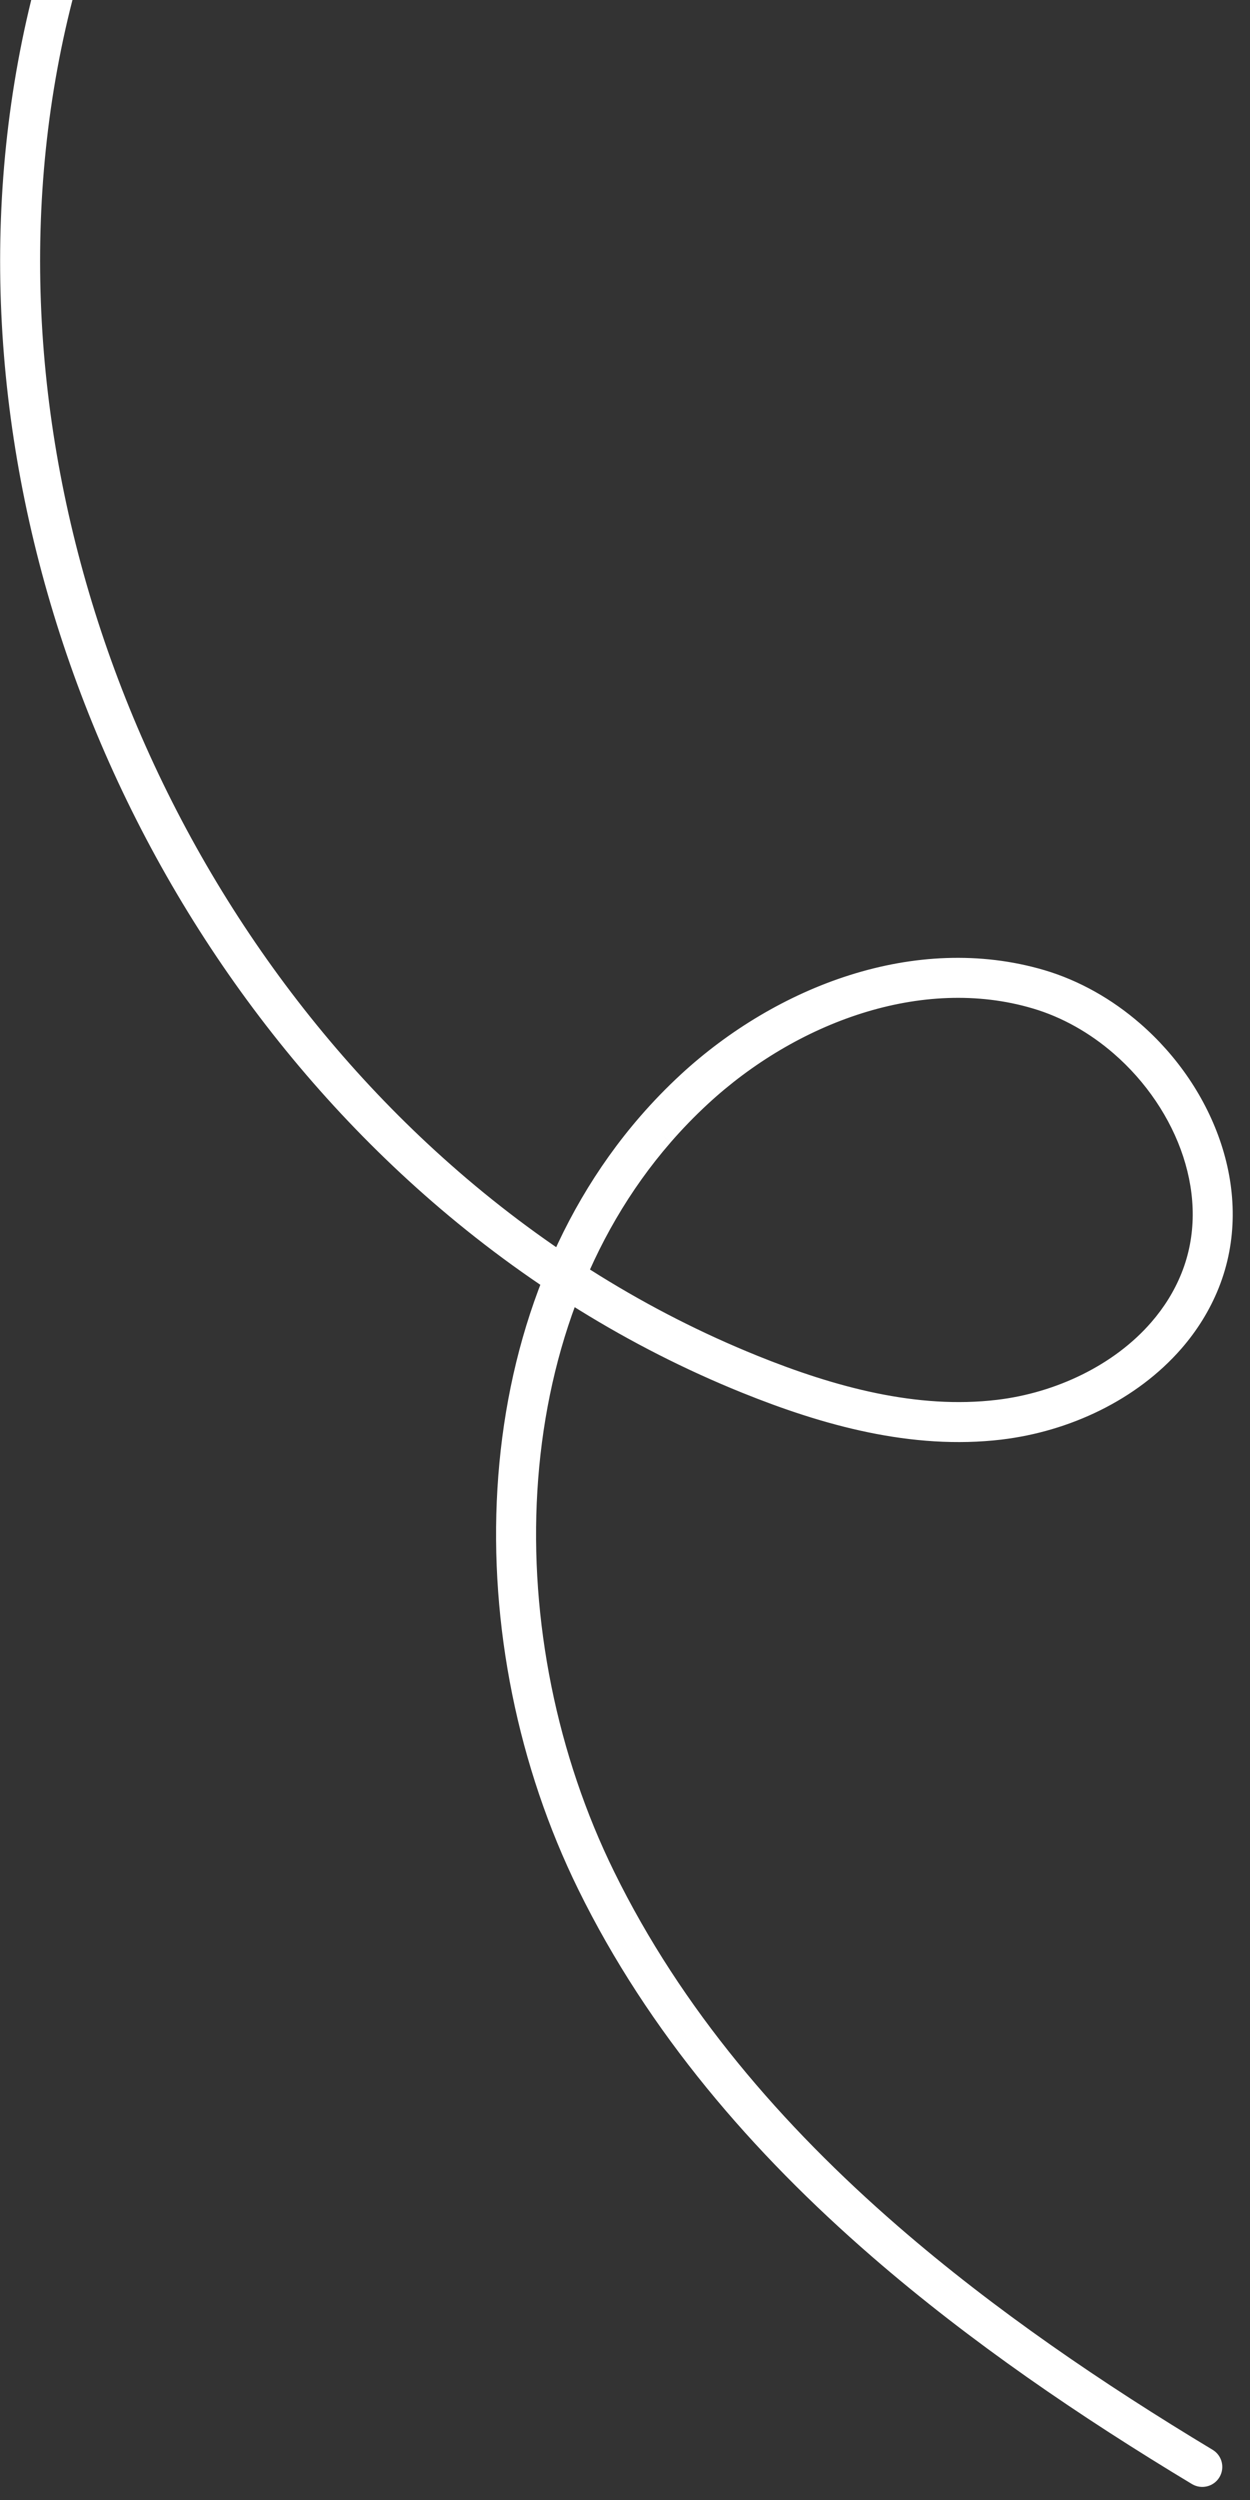
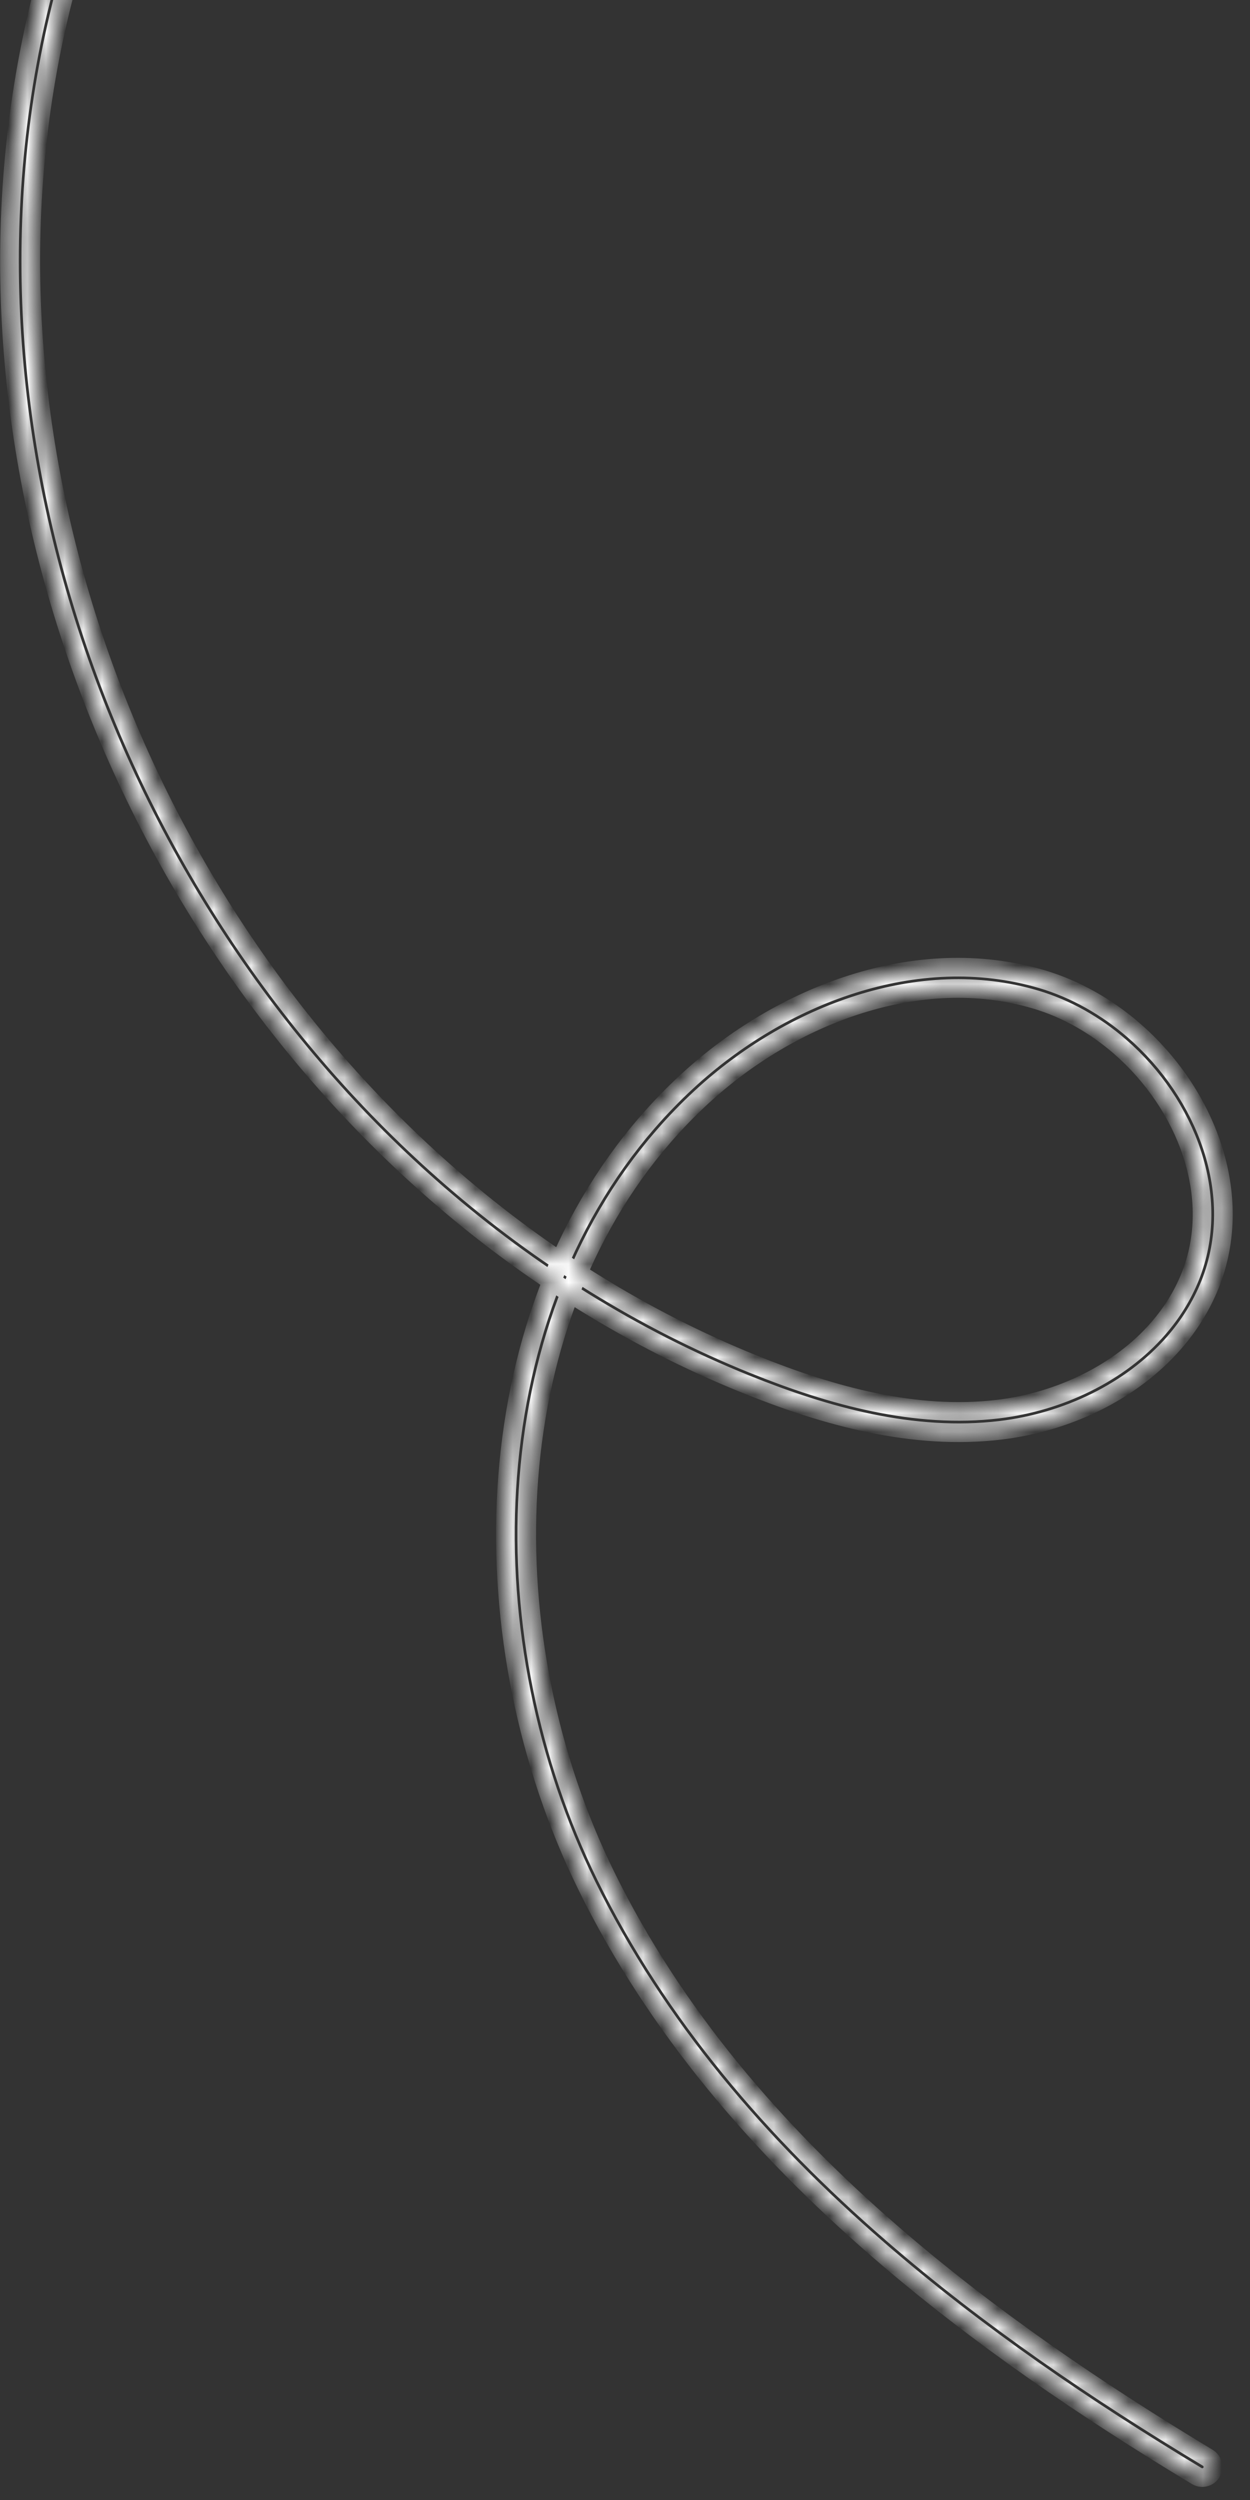
<svg xmlns="http://www.w3.org/2000/svg" width="67" height="134" viewBox="0 0 67 134" fill="none">
  <rect x="0" y="0" width="67" height="134" fill="#333333" stroke="none" />
  <mask id="path-1-outside-1_1331_6422" maskUnits="userSpaceOnUse" x="-40.029" y="-2.755" width="146.08" height="138.875" fill="black">
-     <rect fill="white" x="-40.029" y="-2.755" width="146.08" height="138.875" />
    <path d="M2.447 -1.004C-3.778 22.302 5.443 48.364 23.487 64.025C28.374 68.264 33.912 71.742 39.97 74.189C44.258 75.92 48.929 77.221 53.63 76.664C57.147 76.242 60.635 74.616 62.952 71.95C63.744 71.037 64.396 70.001 64.856 68.854C65.822 66.446 65.762 63.863 64.983 61.484C64.203 59.102 62.71 56.911 60.773 55.23C59.336 53.983 57.653 53.017 55.827 52.477C49.134 50.51 41.86 53.319 36.828 57.963C36.072 58.66 35.364 59.394 34.701 60.158C29.999 65.577 27.597 72.566 27.162 79.807C26.727 87.05 28.253 94.554 31.443 101.051C35.172 108.645 40.689 115.045 47.067 120.578C52.341 125.153 58.205 129.138 64.147 132.717C64.418 132.88 64.77 132.792 64.933 132.522C65.096 132.251 65.008 131.899 64.738 131.738C58.832 128.18 53.022 124.23 47.816 119.714C41.52 114.253 36.114 107.967 32.47 100.547C29.369 94.234 27.88 86.911 28.304 79.876C28.728 72.838 31.06 66.1 35.565 60.908C36.201 60.175 36.881 59.472 37.605 58.803C42.412 54.357 49.345 51.743 55.504 53.575C57.155 54.063 58.701 54.945 60.024 56.095C61.809 57.642 63.188 59.672 63.895 61.839C64.604 64.009 64.646 66.301 63.794 68.428C63.385 69.45 62.803 70.375 62.088 71.2C60.002 73.609 56.756 75.141 53.494 75.528C49.097 76.054 44.606 74.829 40.397 73.128C34.465 70.731 29.035 67.323 24.237 63.16C6.508 47.788 -2.56 22.106 3.552 -0.709C3.634 -1.014 3.452 -1.327 3.147 -1.409C2.843 -1.491 2.528 -1.31 2.447 -1.004Z" />
  </mask>
-   <path d="M2.447 -1.004C-3.778 22.302 5.443 48.364 23.487 64.025C28.374 68.264 33.912 71.742 39.97 74.189C44.258 75.92 48.929 77.221 53.63 76.664C57.147 76.242 60.635 74.616 62.952 71.95C63.744 71.037 64.396 70.001 64.856 68.854C65.822 66.446 65.762 63.863 64.983 61.484C64.203 59.102 62.71 56.911 60.773 55.23C59.336 53.983 57.653 53.017 55.827 52.477C49.134 50.51 41.86 53.319 36.828 57.963C36.072 58.66 35.364 59.394 34.701 60.158C29.999 65.577 27.597 72.566 27.162 79.807C26.727 87.05 28.253 94.554 31.443 101.051C35.172 108.645 40.689 115.045 47.067 120.578C52.341 125.153 58.205 129.138 64.147 132.717C64.418 132.88 64.77 132.792 64.933 132.522C65.096 132.251 65.008 131.899 64.738 131.738C58.832 128.18 53.022 124.23 47.816 119.714C41.52 114.253 36.114 107.967 32.47 100.547C29.369 94.234 27.88 86.911 28.304 79.876C28.728 72.838 31.06 66.1 35.565 60.908C36.201 60.175 36.881 59.472 37.605 58.803C42.412 54.357 49.345 51.743 55.504 53.575C57.155 54.063 58.701 54.945 60.024 56.095C61.809 57.642 63.188 59.672 63.895 61.839C64.604 64.009 64.646 66.301 63.794 68.428C63.385 69.45 62.803 70.375 62.088 71.2C60.002 73.609 56.756 75.141 53.494 75.528C49.097 76.054 44.606 74.829 40.397 73.128C34.465 70.731 29.035 67.323 24.237 63.16C6.508 47.788 -2.56 22.106 3.552 -0.709C3.634 -1.014 3.452 -1.327 3.147 -1.409C2.843 -1.491 2.528 -1.31 2.447 -1.004Z" fill="white" />
  <path d="M23.487 64.025L23.159 64.402L23.159 64.402L23.487 64.025ZM39.97 74.189L39.783 74.652L39.783 74.652L39.97 74.189ZM53.63 76.664L53.69 77.16L53.689 77.161L53.63 76.664ZM62.952 71.95L63.33 72.278L63.33 72.278L62.952 71.95ZM64.856 68.854L65.32 69.04L65.32 69.04L64.856 68.854ZM64.983 61.484L64.508 61.64L64.508 61.64L64.983 61.484ZM55.827 52.477L55.968 51.997L55.969 51.997L55.827 52.477ZM36.828 57.963L36.488 57.596L36.488 57.595L36.828 57.963ZM27.162 79.807L27.662 79.837L27.662 79.837L27.162 79.807ZM31.443 101.051L31.892 100.831L31.892 100.831L31.443 101.051ZM64.147 132.717L63.89 133.146L63.889 133.146L64.147 132.717ZM64.933 132.522L65.362 132.779L65.361 132.781L64.933 132.522ZM64.738 131.738L64.481 132.167L64.48 132.166L64.738 131.738ZM32.47 100.547L32.919 100.326L32.919 100.326L32.47 100.547ZM28.304 79.876L28.803 79.906L28.803 79.906L28.304 79.876ZM35.565 60.908L35.943 61.235L35.943 61.236L35.565 60.908ZM37.605 58.803L37.944 59.171L37.944 59.171L37.605 58.803ZM55.504 53.575L55.362 54.054L55.361 54.054L55.504 53.575ZM60.024 56.095L59.696 56.472L59.696 56.472L60.024 56.095ZM63.895 61.839L64.37 61.684L64.37 61.684L63.895 61.839ZM63.794 68.428L63.33 68.242L63.33 68.242L63.794 68.428ZM62.088 71.2L61.709 70.873L61.71 70.872L62.088 71.2ZM53.494 75.528L53.434 75.032L53.435 75.032L53.494 75.528ZM40.397 73.128L40.585 72.664L40.585 72.665L40.397 73.128ZM24.237 63.16L24.564 62.782L24.564 62.783L24.237 63.16ZM3.552 -0.709L4.036 -0.58L4.035 -0.579L3.552 -0.709ZM3.147 -1.409L3.018 -0.925L3.017 -0.926L3.147 -1.409ZM2.93 -0.875C-3.241 22.229 5.901 48.099 23.815 63.647L23.159 64.402C4.985 48.628 -4.315 22.375 1.964 -1.134L2.93 -0.875ZM23.815 63.647C28.663 67.853 34.154 71.3 40.157 73.725L39.783 74.652C33.67 72.183 28.085 68.676 23.159 64.402L23.815 63.647ZM40.157 73.725C44.419 75.445 48.995 76.71 53.571 76.168L53.689 77.161C48.863 77.733 44.098 76.394 39.783 74.652L40.157 73.725ZM53.57 76.168C56.985 75.758 60.352 74.18 62.575 71.622L63.33 72.278C60.919 75.052 57.309 76.726 53.69 77.16L53.57 76.168ZM62.575 71.622C63.333 70.749 63.954 69.76 64.392 68.668L65.32 69.04C64.838 70.243 64.156 71.326 63.33 72.278L62.575 71.622ZM64.392 68.668C65.308 66.385 65.257 63.925 64.508 61.64L65.458 61.329C66.268 63.801 66.336 66.507 65.32 69.04L64.392 68.668ZM64.508 61.64C63.758 59.349 62.318 57.232 60.446 55.608L61.101 54.853C63.102 56.589 64.649 58.856 65.458 61.329L64.508 61.64ZM60.446 55.608C59.057 54.403 57.436 53.474 55.685 52.956L55.969 51.997C57.87 52.56 59.615 53.564 61.101 54.853L60.446 55.608ZM55.686 52.957C49.213 51.054 42.115 53.763 37.167 58.33L36.488 57.595C41.604 52.874 49.054 49.965 55.968 51.997L55.686 52.957ZM37.167 58.33C36.425 59.015 35.729 59.735 35.078 60.485L34.323 59.83C34.998 59.052 35.719 58.306 36.488 57.596L37.167 58.33ZM35.078 60.485C30.462 65.806 28.091 72.684 27.662 79.837L26.663 79.777C27.103 72.449 29.536 65.348 34.323 59.83L35.078 60.485ZM27.662 79.837C27.231 86.993 28.74 94.411 31.892 100.831L30.994 101.271C27.767 94.698 26.223 87.107 26.663 79.777L27.662 79.837ZM31.892 100.831C35.584 108.349 41.052 114.698 47.395 120.2L46.739 120.956C40.326 115.392 34.76 108.942 30.994 101.271L31.892 100.831ZM47.395 120.2C52.639 124.75 58.478 128.718 64.405 132.289L63.889 133.146C57.933 129.557 52.042 125.556 46.739 120.956L47.395 120.2ZM64.404 132.288C64.439 132.309 64.485 132.298 64.505 132.264L65.361 132.781C65.055 133.287 64.397 133.45 63.89 133.146L64.404 132.288ZM64.504 132.265C64.526 132.23 64.513 132.186 64.481 132.167L64.995 131.309C65.504 131.613 65.666 132.273 65.362 132.779L64.504 132.265ZM64.48 132.166C58.559 128.599 52.723 124.633 47.488 120.092L48.144 119.337C53.32 123.827 59.104 127.761 64.996 131.309L64.48 132.166ZM47.488 120.092C41.157 114.6 35.702 108.263 32.021 100.767L32.919 100.326C36.525 107.671 41.883 113.906 48.144 119.337L47.488 120.092ZM32.021 100.767C28.882 94.378 27.375 86.968 27.805 79.846L28.803 79.906C28.384 86.854 29.855 94.091 32.919 100.326L32.021 100.767ZM27.805 79.846C28.234 72.721 30.596 65.871 35.188 60.58L35.943 61.236C31.523 66.329 29.222 72.956 28.803 79.906L27.805 79.846ZM35.188 60.58C35.835 59.834 36.528 59.117 37.265 58.436L37.944 59.171C37.234 59.827 36.567 60.516 35.943 61.235L35.188 60.58ZM37.265 58.437C42.156 53.913 49.265 51.197 55.646 53.095L55.361 54.054C49.424 52.288 42.669 54.801 37.944 59.171L37.265 58.437ZM55.646 53.095C57.371 53.606 58.98 54.525 60.352 55.717L59.696 56.472C58.422 55.365 56.938 54.52 55.362 54.054L55.646 53.095ZM60.351 55.717C62.201 57.32 63.633 59.426 64.37 61.684L63.42 61.994C62.742 59.919 61.417 57.964 59.696 56.472L60.351 55.717ZM64.37 61.684C65.109 63.947 65.16 66.362 64.258 68.614L63.33 68.242C64.132 66.241 64.098 64.071 63.42 61.994L64.37 61.684ZM64.258 68.614C63.826 69.692 63.214 70.664 62.465 71.528L61.71 70.872C62.392 70.087 62.943 69.208 63.33 68.242L64.258 68.614ZM62.466 71.527C60.286 74.045 56.918 75.625 53.553 76.025L53.435 75.032C56.594 74.657 59.718 73.173 61.709 70.873L62.466 71.527ZM53.553 76.025C49.032 76.565 44.445 75.304 40.21 73.591L40.585 72.665C44.766 74.355 49.163 75.543 53.434 75.032L53.553 76.025ZM40.21 73.592C34.223 71.172 28.746 67.734 23.909 63.538L24.564 62.783C29.324 66.911 34.707 70.289 40.585 72.664L40.21 73.592ZM23.909 63.538C6.05 48.052 -3.097 22.179 3.07 -0.838L4.035 -0.579C-2.023 22.033 6.966 47.523 24.564 62.782L23.909 63.538ZM3.069 -0.837C3.08 -0.876 3.057 -0.915 3.018 -0.925L3.276 -1.892C3.848 -1.739 4.188 -1.152 4.036 -0.58L3.069 -0.837ZM3.017 -0.926C2.979 -0.936 2.94 -0.913 2.93 -0.876L1.964 -1.133C2.116 -1.706 2.706 -2.046 3.278 -1.891L3.017 -0.926Z" fill="white" mask="url(#path-1-outside-1_1331_6422)" />
</svg>